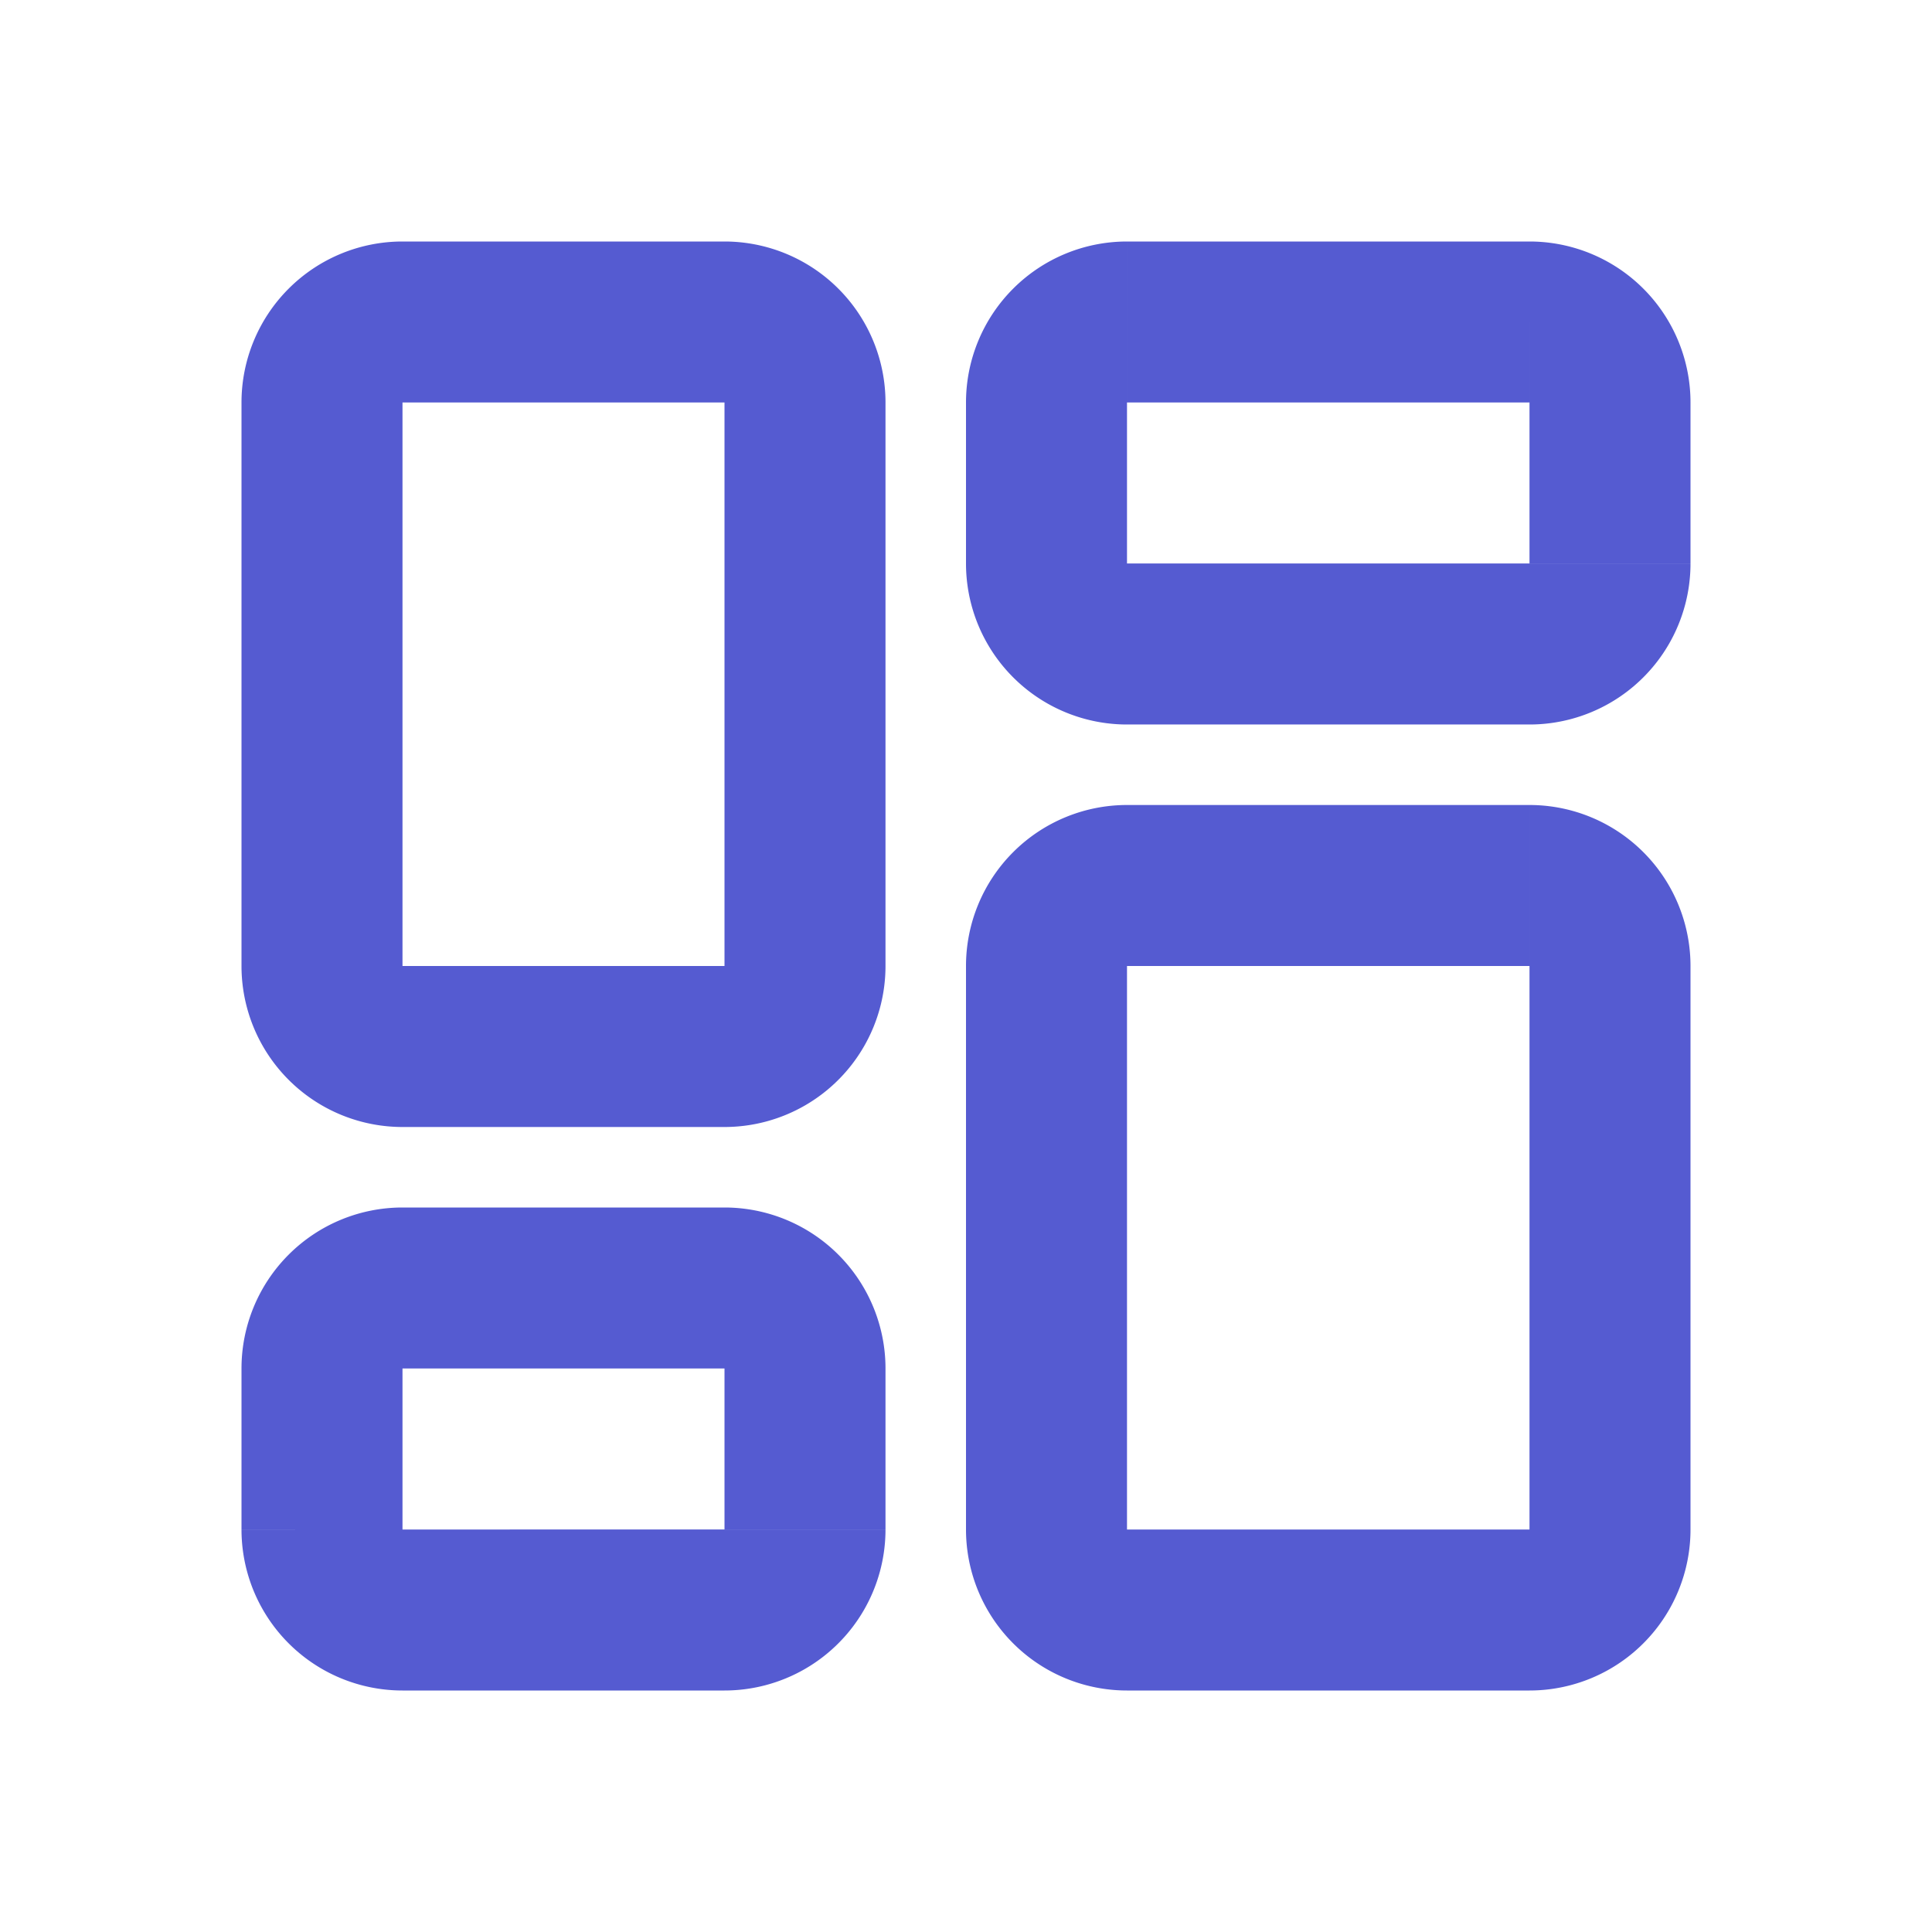
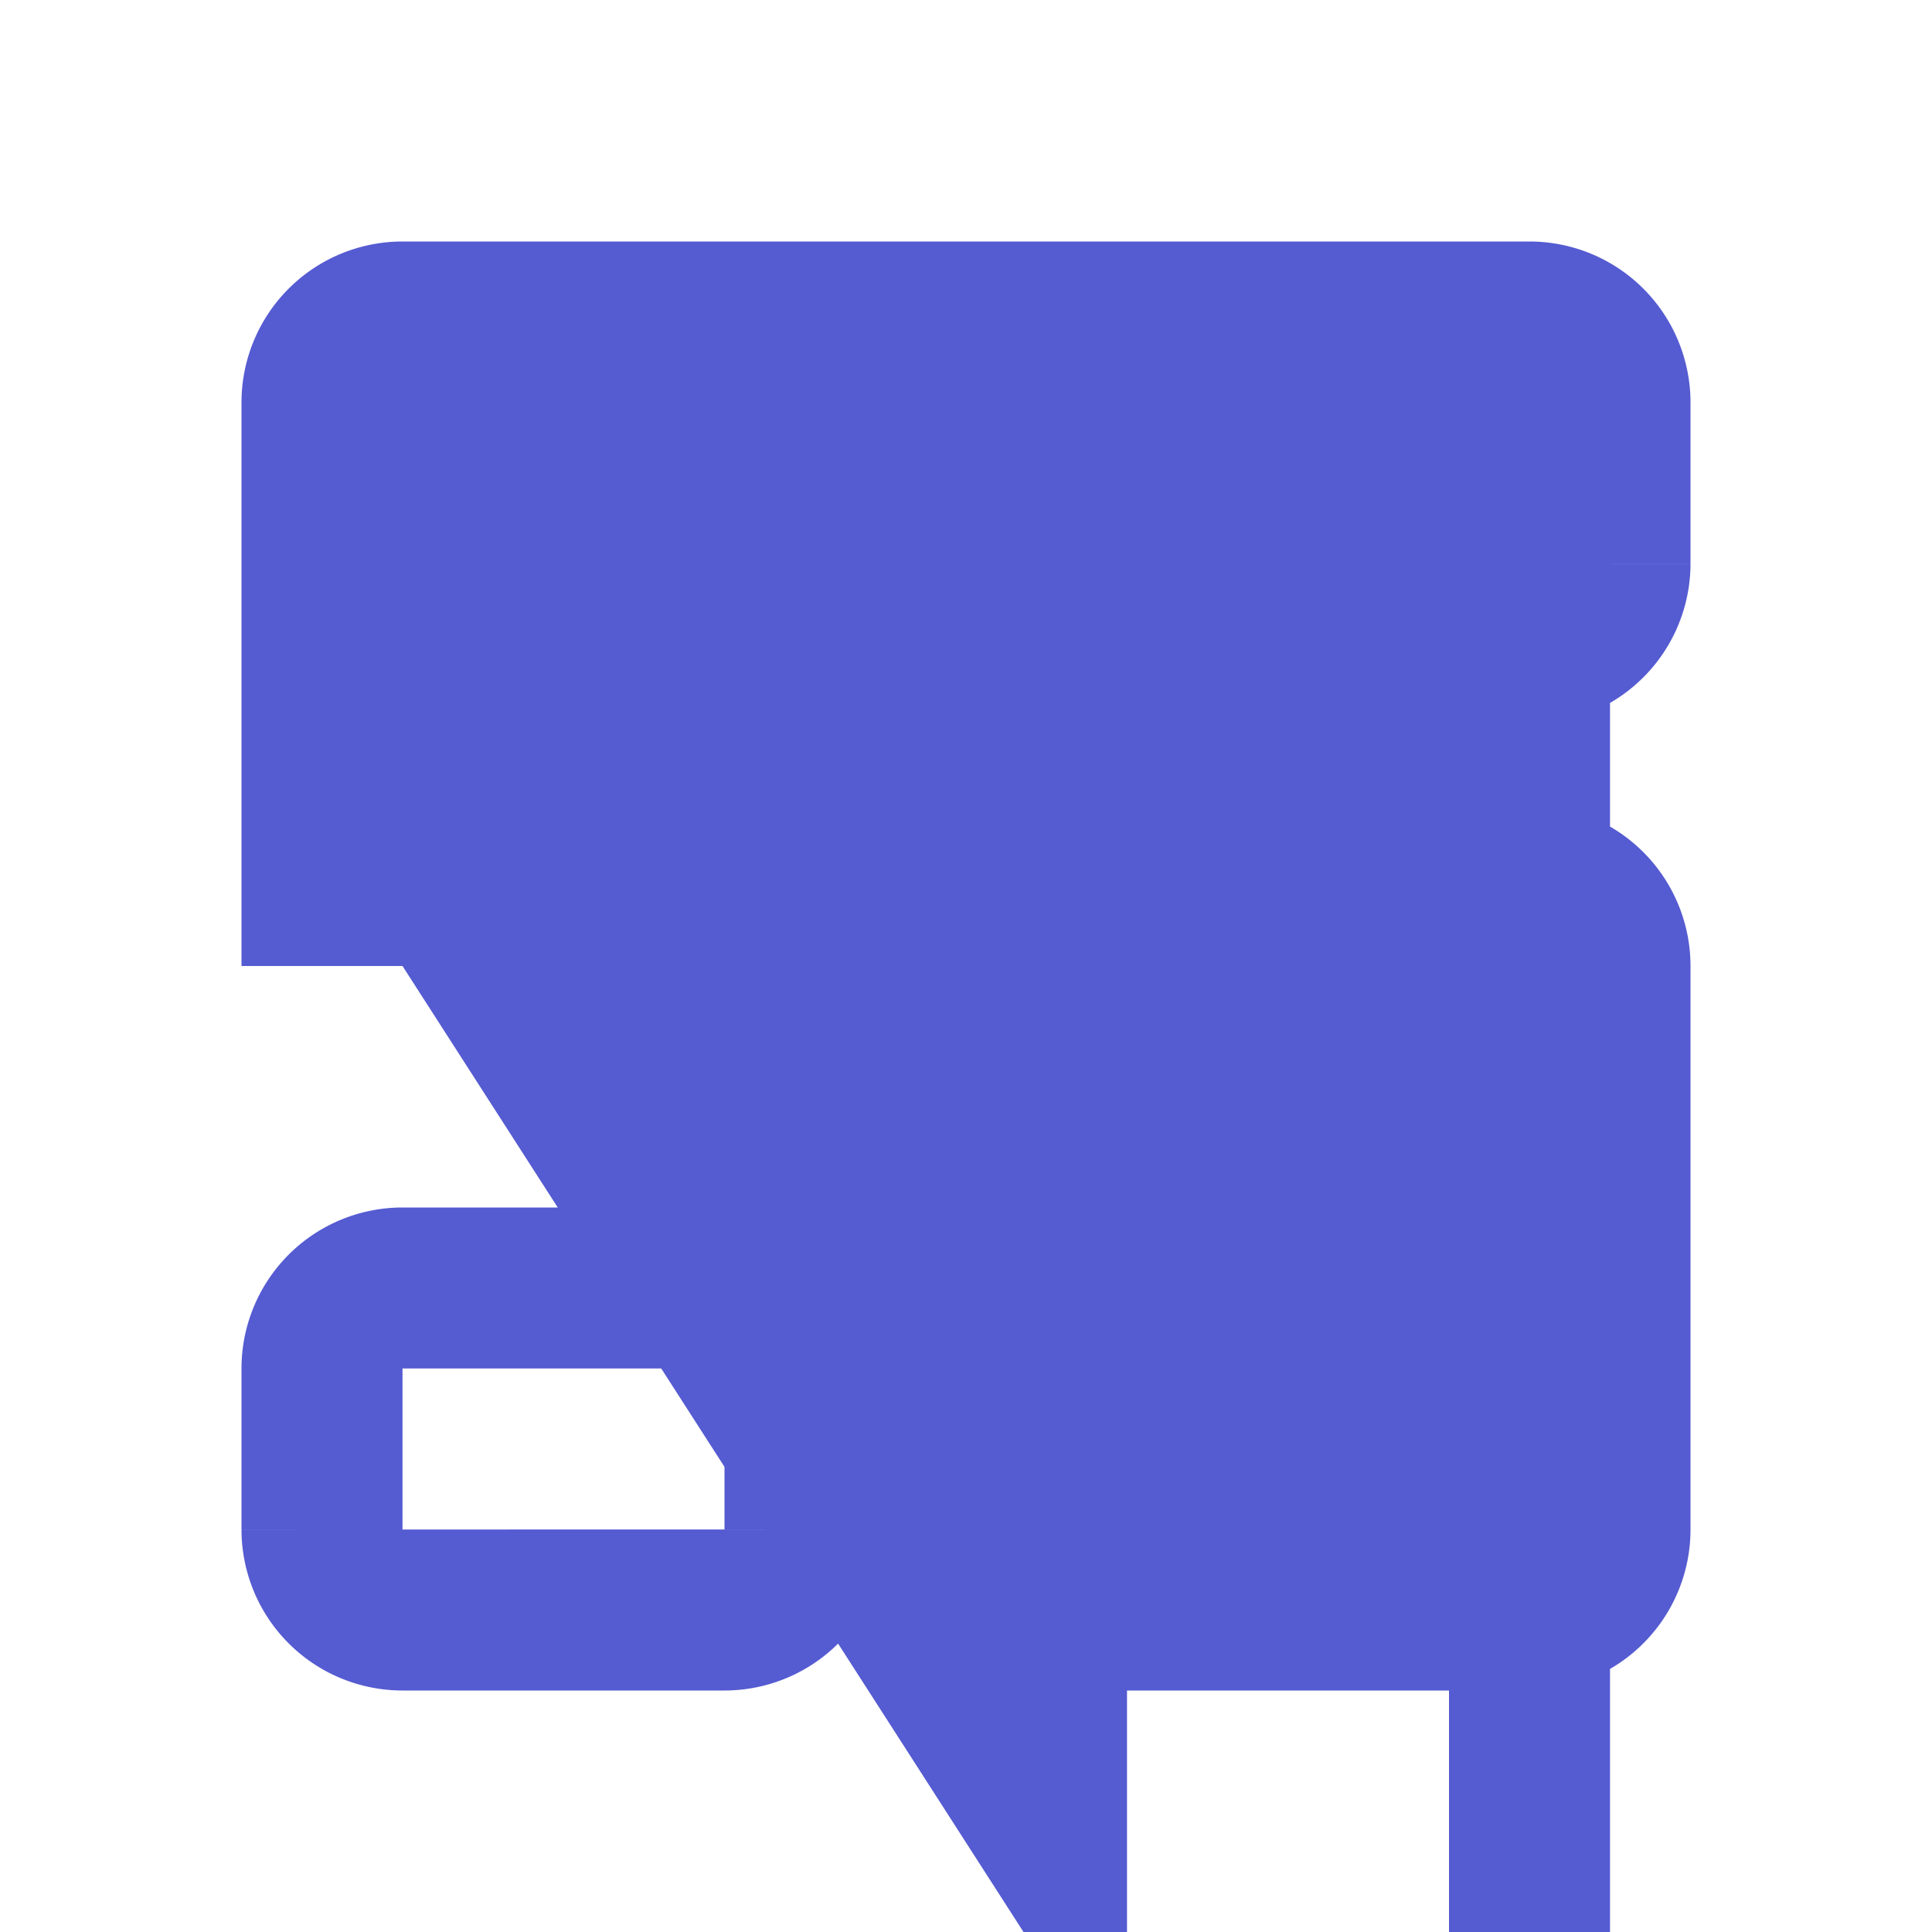
<svg xmlns="http://www.w3.org/2000/svg" width="24" height="24" fill="none">
-   <path d="M14 12h5v-2h-5v2Zm5 0v7h2v-7h-2Zm0 7h-5v2h5v-2Zm-5 0v-7h-2v7h2ZM5 5h4V3H5v2Zm4 0v7h2V5H9Zm0 7H5v2h4v-2Zm-4 0V5H3v7h2Zm0 0H3a2 2 0 0 0 2 2v-2Zm4 0v2a2 2 0 0 0 2-2H9Zm0-7h2a2 2 0 0 0-2-2v2ZM5 3a2 2 0 0 0-2 2h2V3Zm0 14h4v-2H5v2Zm4 0v2h2v-2H9Zm0 2H5v2h4v-2Zm-4 0v-2H3v2h2Zm0 0H3a2 2 0 0 0 2 2v-2Zm4 0v2a2 2 0 0 0 2-2H9Zm0-2h2a2 2 0 0 0-2-2v2Zm-4-2a2 2 0 0 0-2 2h2v-2Zm9-10h5V3h-5v2Zm5 0v2h2V5h-2Zm0 2h-5v2h5V7Zm-5 0V5h-2v2h2Zm0 0h-2a2 2 0 0 0 2 2V7Zm5 0v2a2 2 0 0 0 2-2h-2Zm0-2h2a2 2 0 0 0-2-2v2Zm-5-2a2 2 0 0 0-2 2h2V3Zm0 16h-2a2 2 0 0 0 2 2v-2Zm5 0v2a2 2 0 0 0 2-2h-2Zm0-7h2a2 2 0 0 0-2-2v2Zm-5-2a2 2 0 0 0-2 2h2v-2Z" fill="#555BD1" />
+   <path d="M14 12h5v-2h-5v2Zm5 0v7h2v-7h-2Zm0 7h-5v2h5v-2Zm-5 0v-7h-2v7h2Zh4V3H5v2Zm4 0v7h2V5H9Zm0 7H5v2h4v-2Zm-4 0V5H3v7h2Zm0 0H3a2 2 0 0 0 2 2v-2Zm4 0v2a2 2 0 0 0 2-2H9Zm0-7h2a2 2 0 0 0-2-2v2ZM5 3a2 2 0 0 0-2 2h2V3Zm0 14h4v-2H5v2Zm4 0v2h2v-2H9Zm0 2H5v2h4v-2Zm-4 0v-2H3v2h2Zm0 0H3a2 2 0 0 0 2 2v-2Zm4 0v2a2 2 0 0 0 2-2H9Zm0-2h2a2 2 0 0 0-2-2v2Zm-4-2a2 2 0 0 0-2 2h2v-2Zm9-10h5V3h-5v2Zm5 0v2h2V5h-2Zm0 2h-5v2h5V7Zm-5 0V5h-2v2h2Zm0 0h-2a2 2 0 0 0 2 2V7Zm5 0v2a2 2 0 0 0 2-2h-2Zm0-2h2a2 2 0 0 0-2-2v2Zm-5-2a2 2 0 0 0-2 2h2V3Zm0 16h-2a2 2 0 0 0 2 2v-2Zm5 0v2a2 2 0 0 0 2-2h-2Zm0-7h2a2 2 0 0 0-2-2v2Zm-5-2a2 2 0 0 0-2 2h2v-2Z" fill="#555BD1" />
</svg>